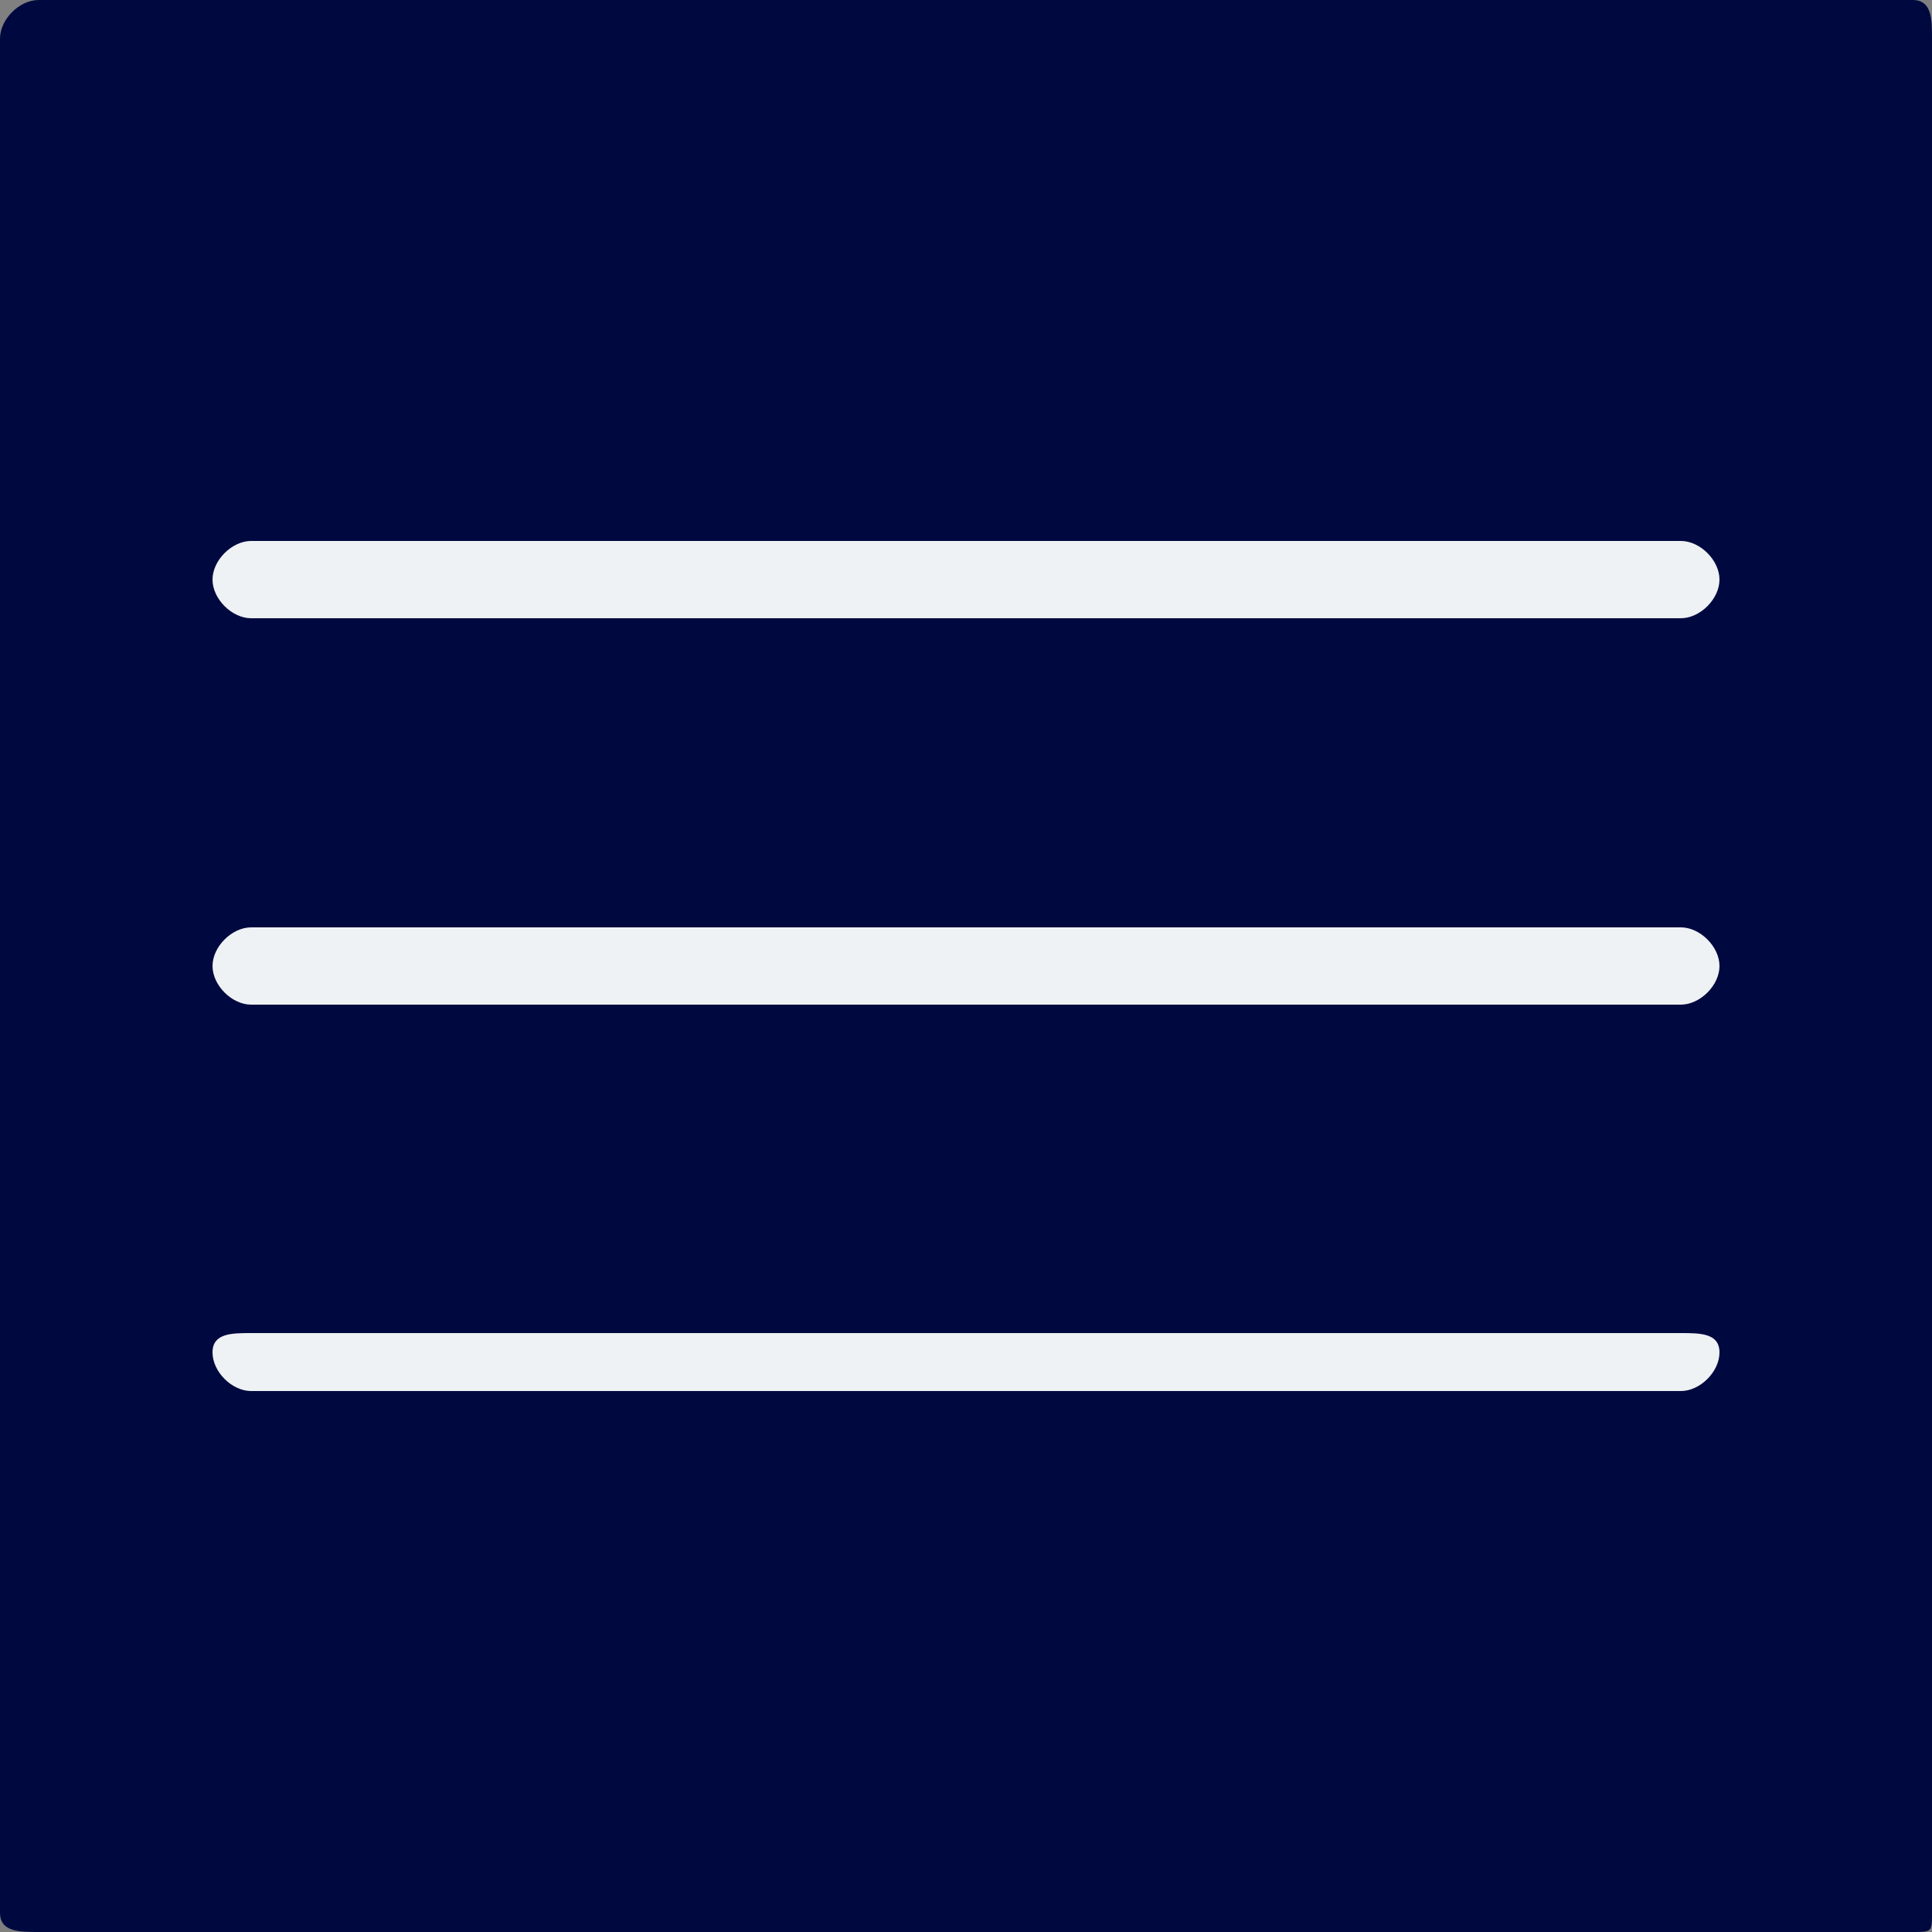
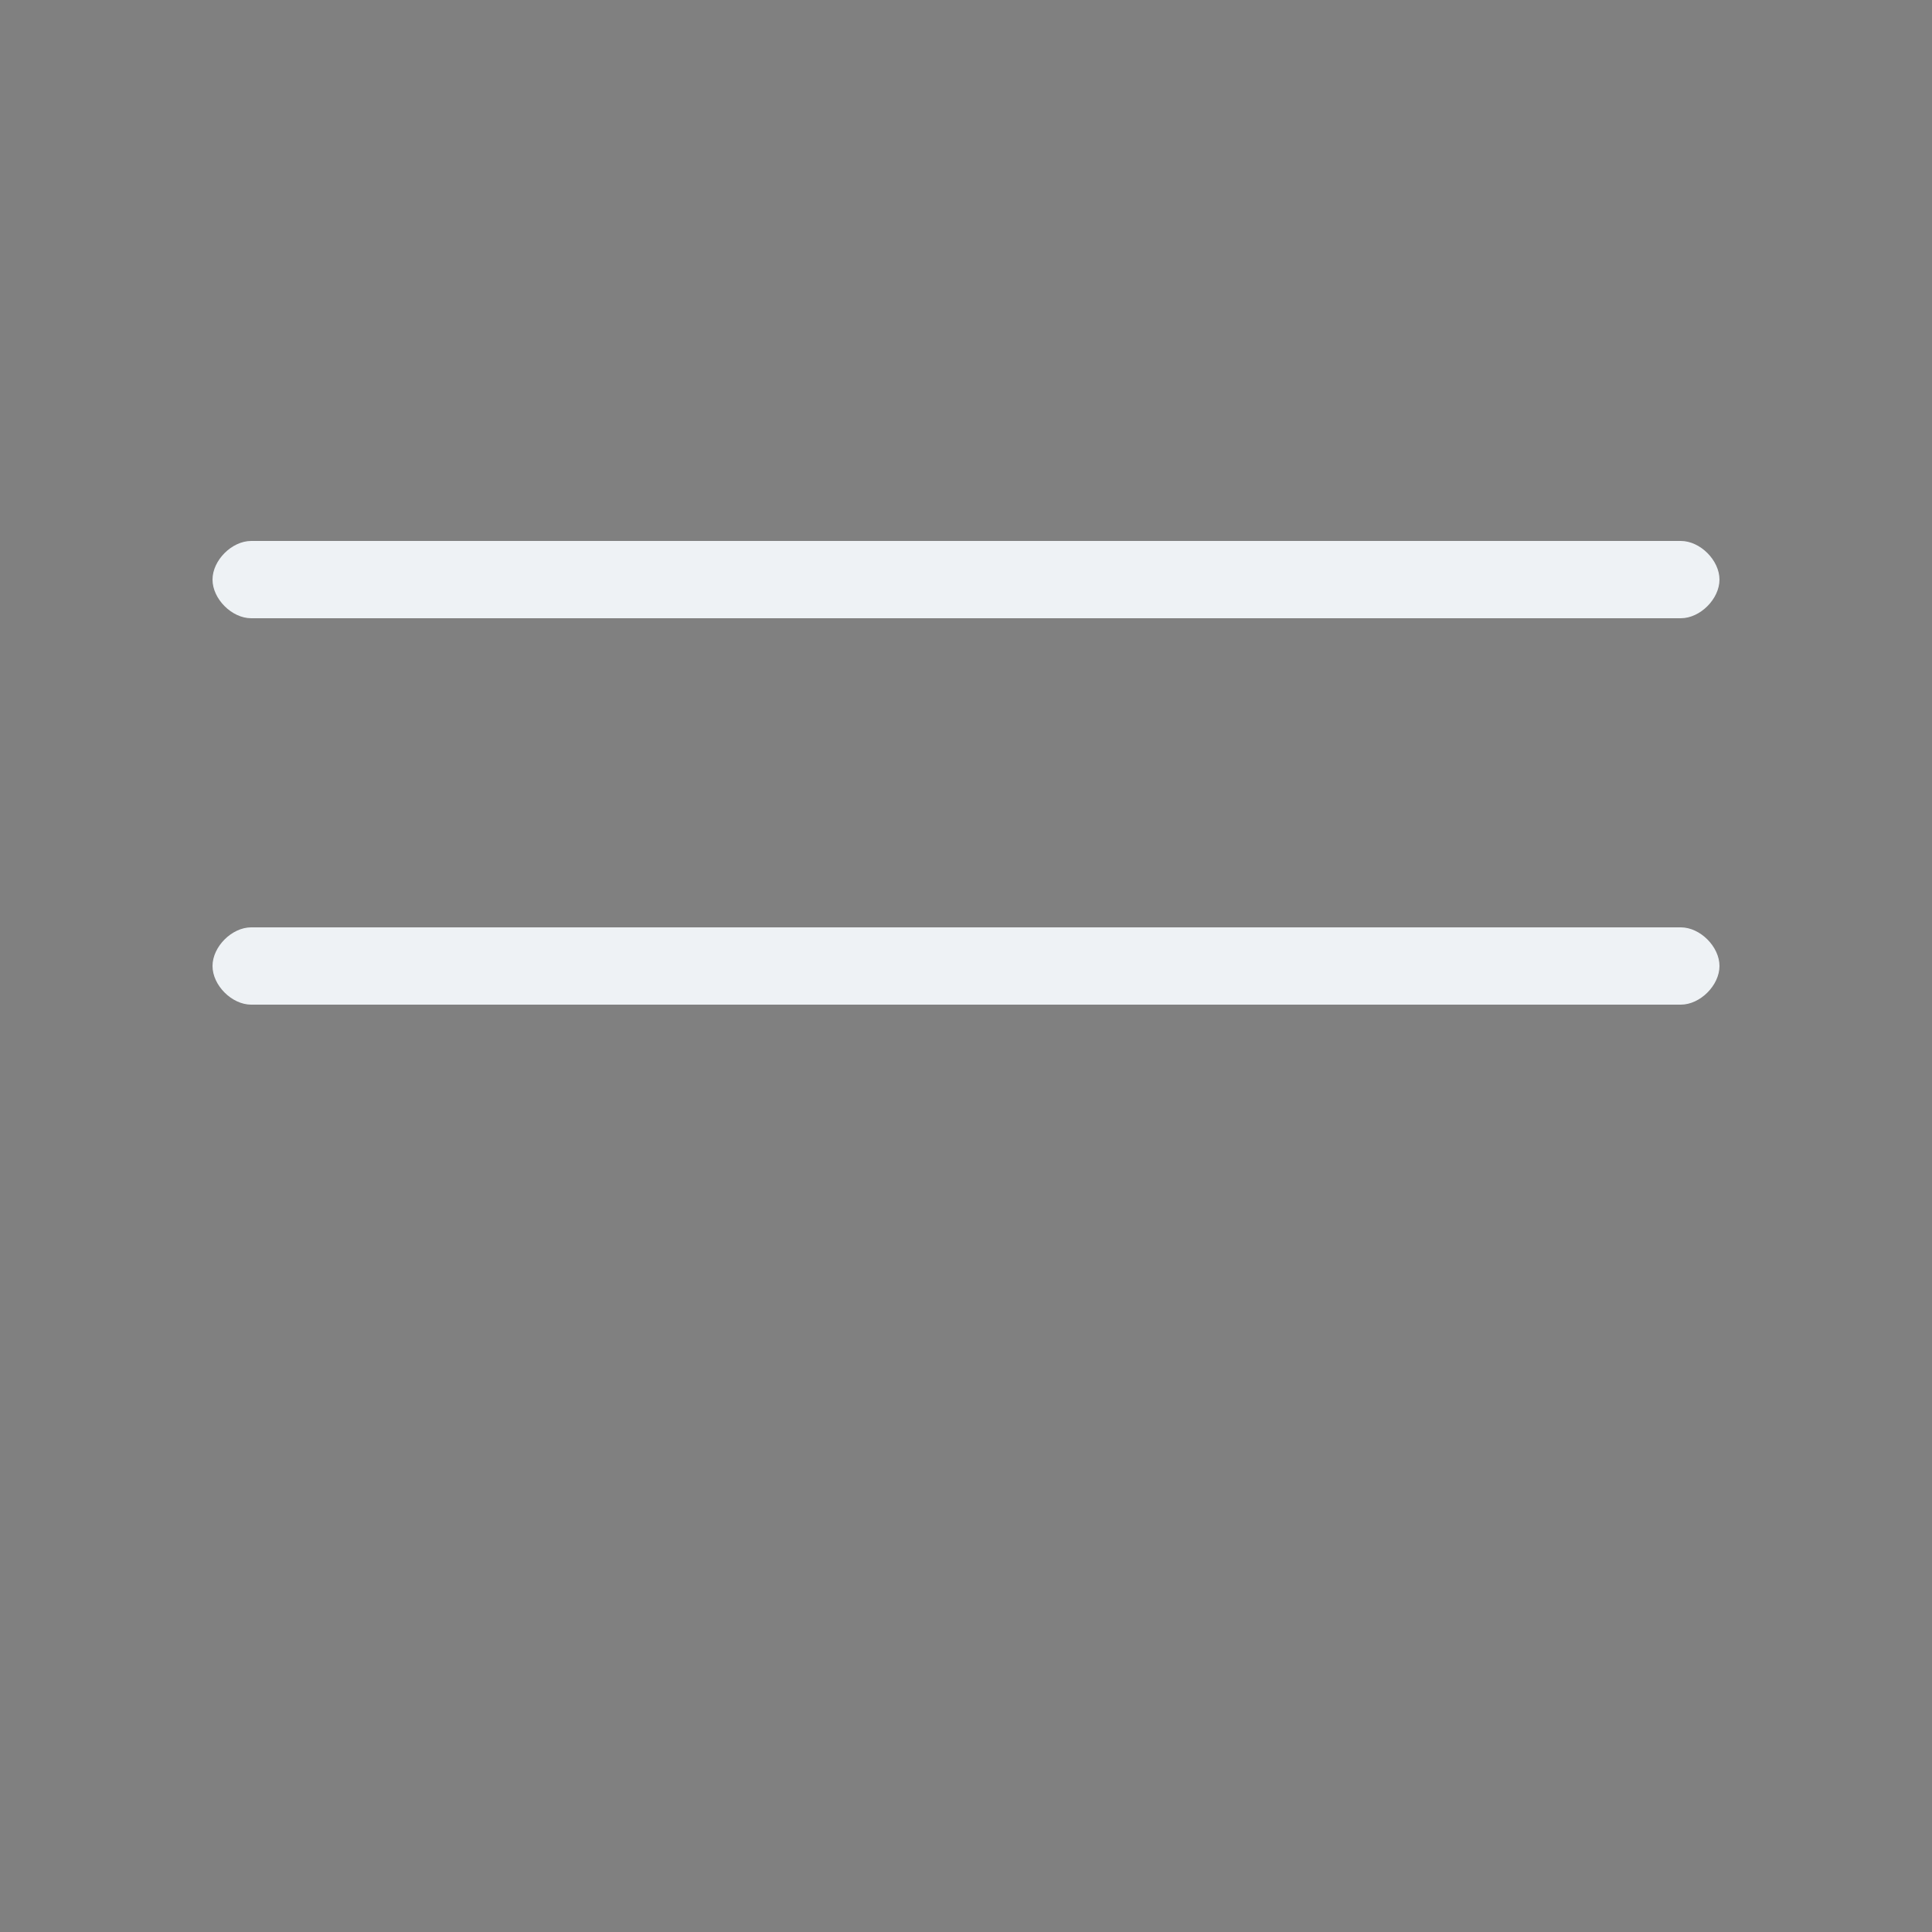
<svg xmlns="http://www.w3.org/2000/svg" xml:space="preserve" width="82px" height="82px" version="1.1" style="shape-rendering:geometricPrecision; text-rendering:geometricPrecision; image-rendering:optimizeQuality; fill-rule:evenodd; clip-rule:evenodd" viewBox="0 0 1 1">
  <rect x="0" y="0" width="1" height="1" fill="#808080" stroke="none" />
  <defs>
    <style type="text/css"> .fil0 {fill:#00093F;fill-rule:nonzero} .fil1 {fill:#EEF2F5;fill-rule:nonzero} </style>
  </defs>
  <g id="Слой_x0020_1">
-     <path class="fil0" d="M0.99 1l-0.97 0c-0.01,0 -0.02,0 -0.02,-0.01l0 -0.97c0,-0.01 0.01,-0.02 0.02,-0.02l0.97 0c0.01,0 0.01,0.01 0.01,0.02l0 0.97c0,0.01 0,0.01 -0.01,0.01z" />
    <g id="_3032808242432">
-       <path class="fil1" d="M0.13 0.32c-0.01,0 -0.02,-0.01 -0.02,-0.02 0,-0.01 0.01,-0.02 0.02,-0.02l0.74 0c0.01,0 0.02,0.01 0.02,0.02 0,0.01 -0.01,0.02 -0.02,0.02l-0.74 0z" />
+       <path class="fil1" d="M0.13 0.32c-0.01,0 -0.02,-0.01 -0.02,-0.02 0,-0.01 0.01,-0.02 0.02,-0.02l0.74 0c0.01,0 0.02,0.01 0.02,0.02 0,0.01 -0.01,0.02 -0.02,0.02l-0.74 0" />
      <path class="fil1" d="M0.13 0.52c-0.01,0 -0.02,-0.01 -0.02,-0.02 0,-0.01 0.01,-0.02 0.02,-0.02l0.74 0c0.01,0 0.02,0.01 0.02,0.02 0,0.01 -0.01,0.02 -0.02,0.02l-0.74 0z" />
-       <path class="fil1" d="M0.13 0.72c-0.01,0 -0.02,-0.01 -0.02,-0.02 0,-0.01 0.01,-0.01 0.02,-0.01l0.74 0c0.01,0 0.02,0 0.02,0.01 0,0.01 -0.01,0.02 -0.02,0.02l-0.74 0z" />
    </g>
  </g>
</svg>